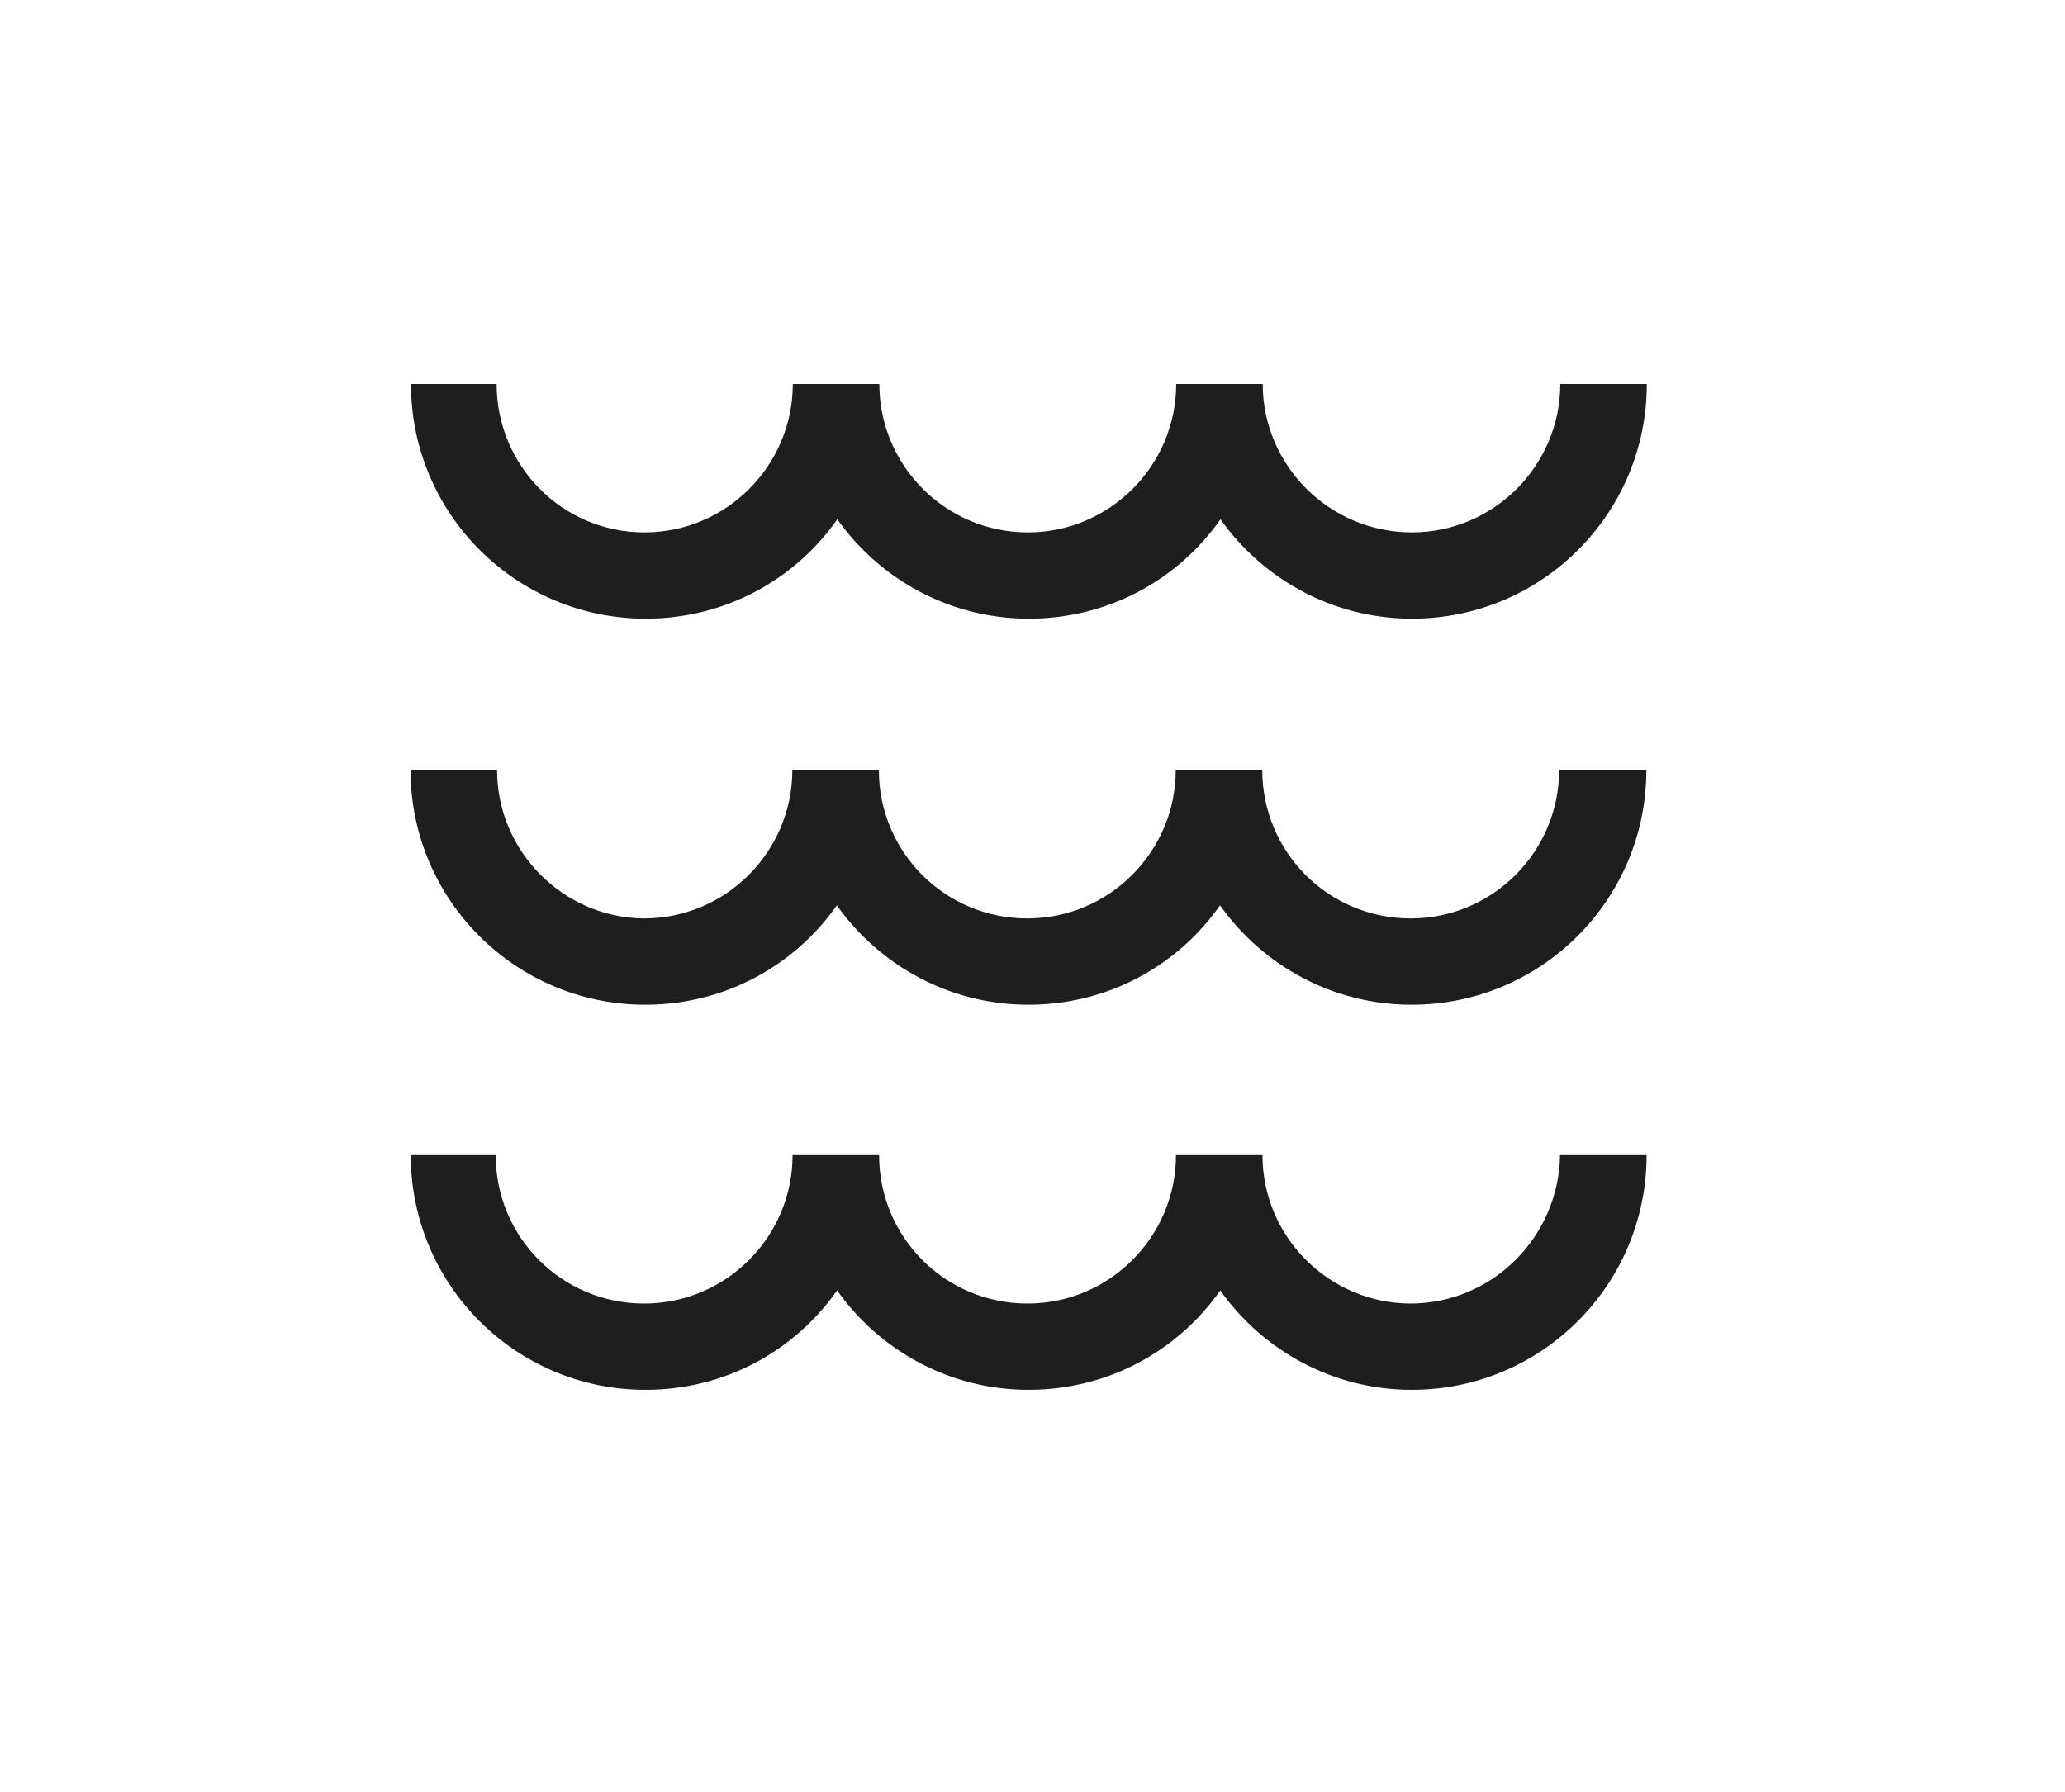
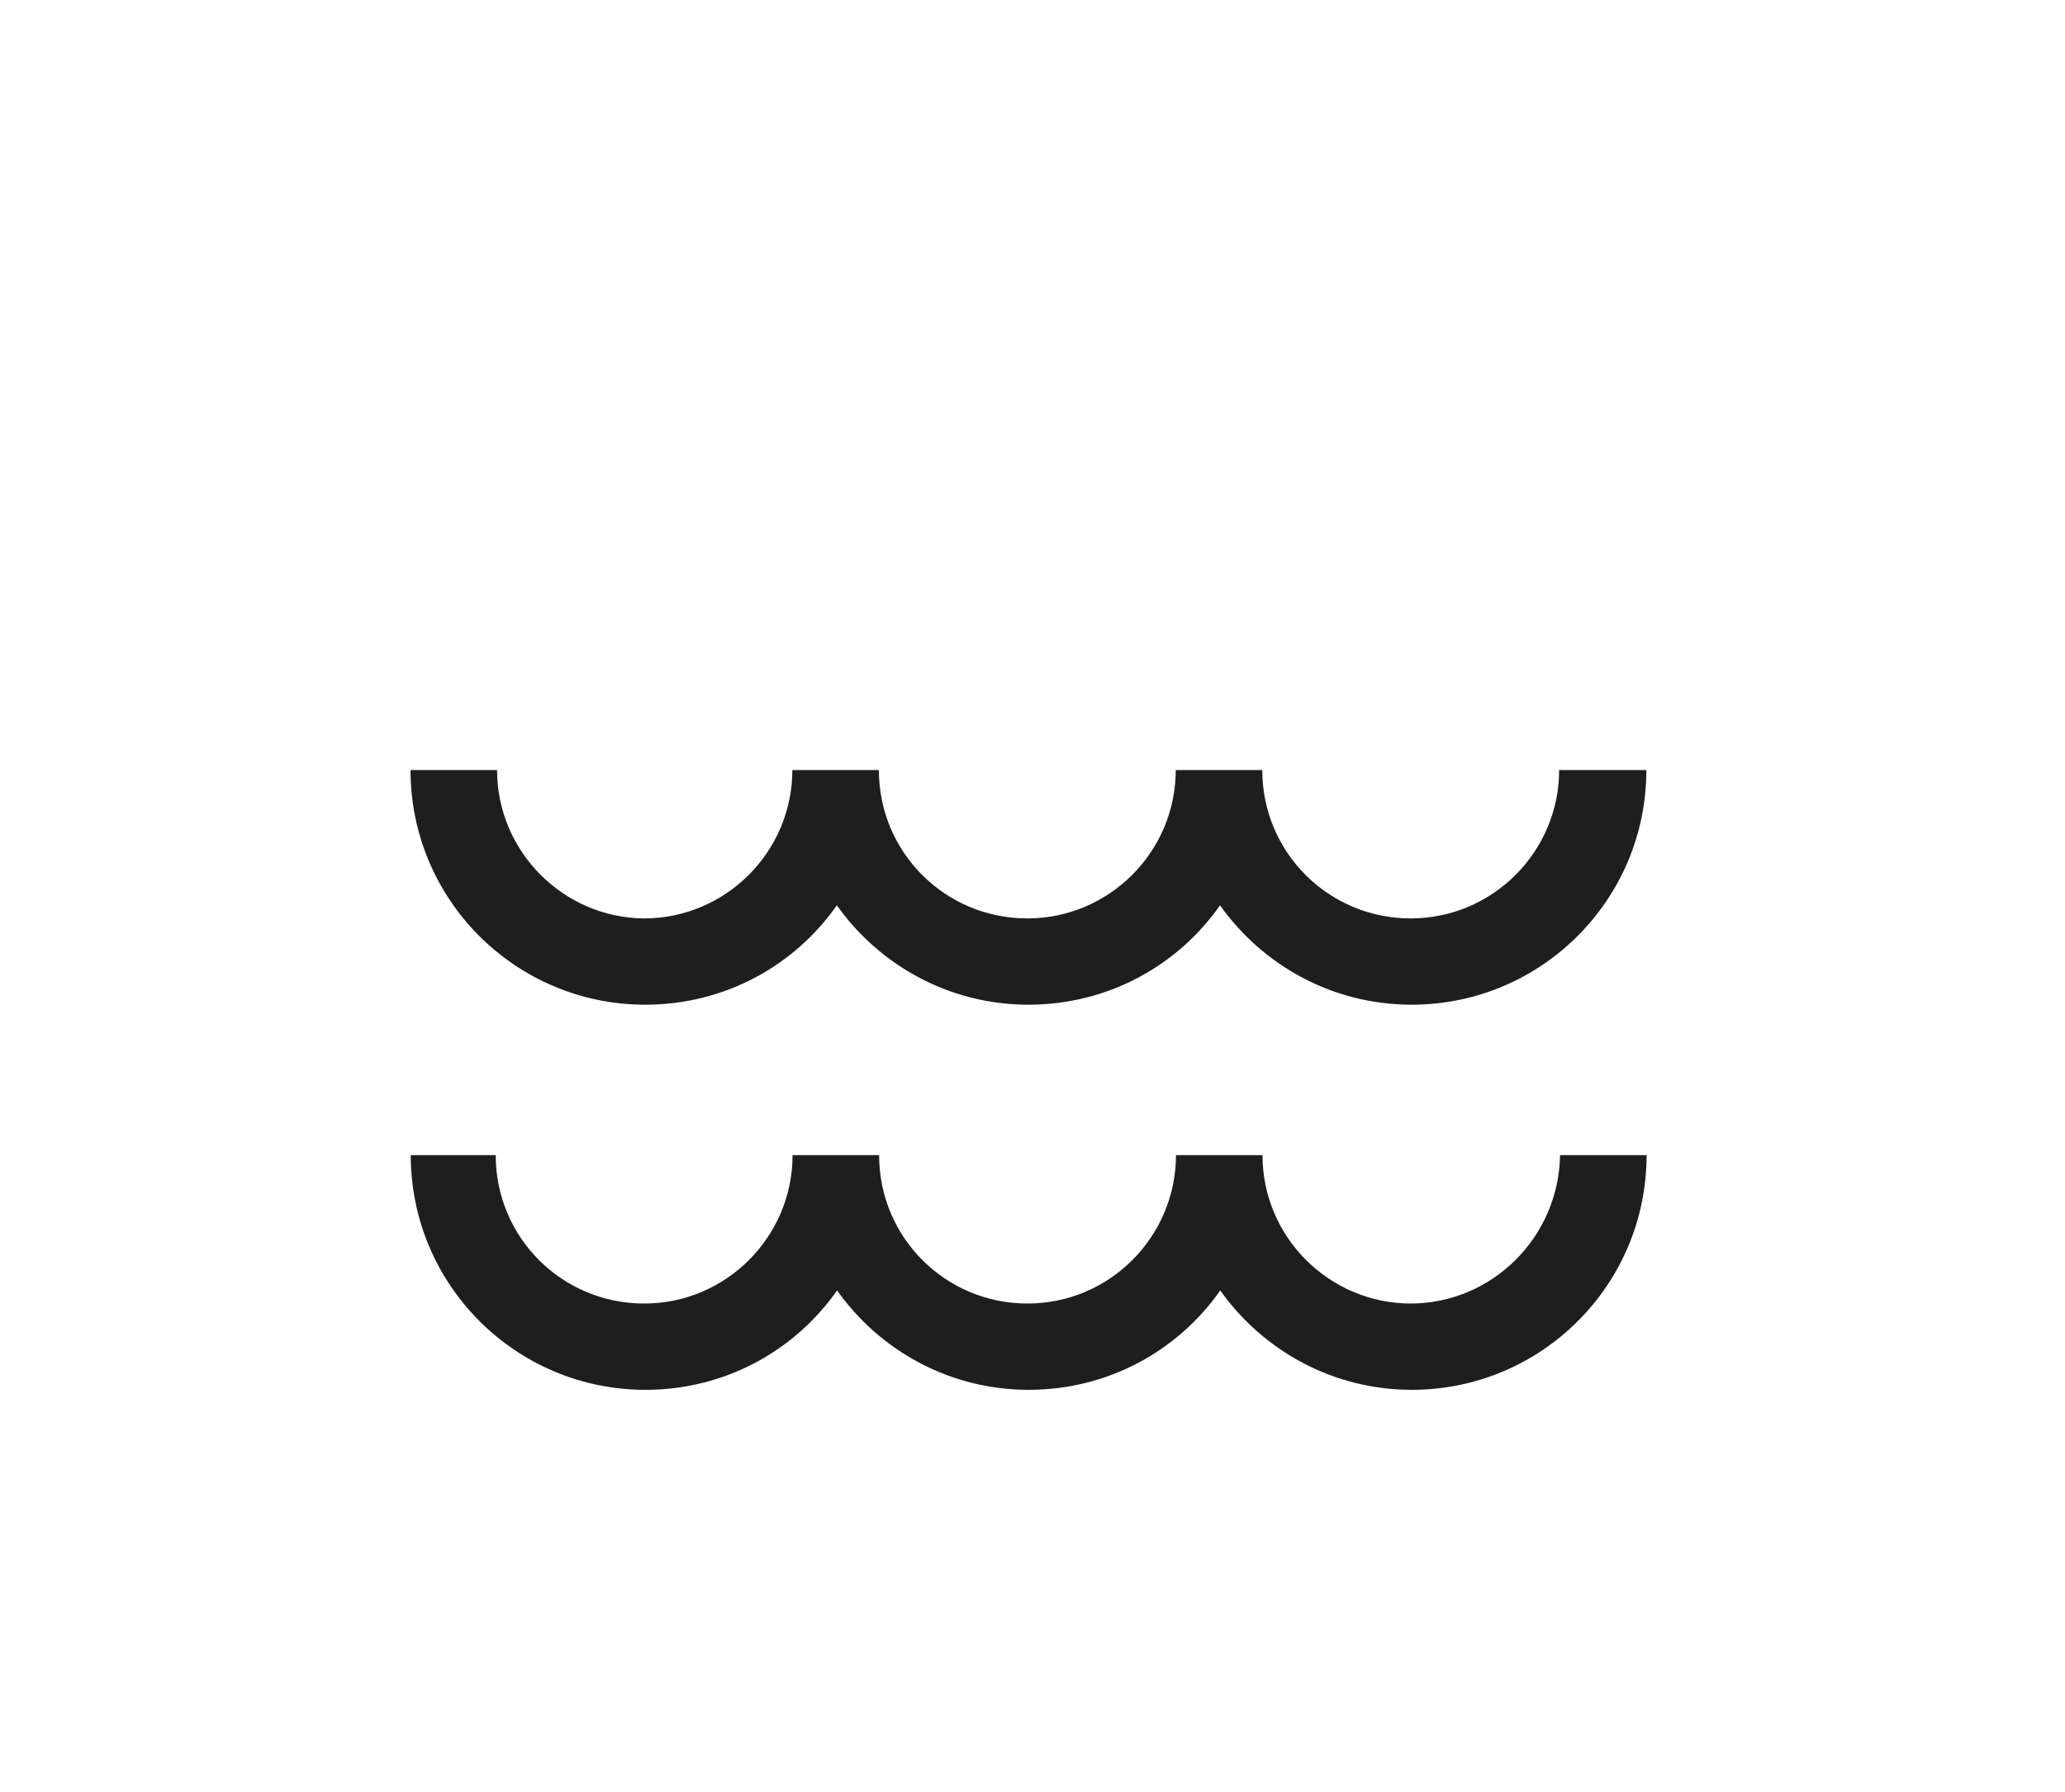
<svg xmlns="http://www.w3.org/2000/svg" id="Layer_1" data-name="Layer 1" viewBox="0 0 91.4 79.32">
  <defs>
    <style>
      .cls-1 {
        fill: #1e1e1e;
        stroke-width: 0px;
      }
    </style>
  </defs>
-   <path class="cls-1" d="m22.02,17h-3.83c0,5.74,4.65,10.39,10.39,10.39,3.51,0,6.6-1.72,8.48-4.4,1.88,2.65,4.97,4.4,8.48,4.4s6.6-1.72,8.48-4.4c1.88,2.65,4.97,4.4,8.48,4.4,5.74,0,10.39-4.65,10.39-10.39h-3.83c0,3.6-2.93,6.57-6.57,6.57s-6.6-2.96-6.6-6.57h-3.83c0,3.6-2.93,6.57-6.57,6.57s-6.57-2.96-6.57-6.57h-3.83c0,3.6-2.93,6.57-6.57,6.57s-6.54-2.96-6.54-6.57Z" />
  <path class="cls-1" d="m69.01,34.09c0,3.6-2.93,6.57-6.57,6.57s-6.57-2.93-6.57-6.57h-3.83c0,3.6-2.93,6.57-6.57,6.57s-6.57-2.93-6.57-6.57h-3.83c0,3.6-2.93,6.57-6.57,6.57-3.57-.03-6.5-2.97-6.5-6.57h-3.83c0,5.74,4.65,10.39,10.39,10.39,3.51,0,6.6-1.72,8.48-4.4,1.88,2.65,4.97,4.4,8.48,4.4s6.6-1.72,8.48-4.4c1.88,2.65,4.97,4.4,8.48,4.4,5.74,0,10.39-4.65,10.39-10.39h-3.89Z" />
  <path class="cls-1" d="m62.45,57.71c-3.6,0-6.57-2.93-6.57-6.57h-3.83c0,3.6-2.93,6.57-6.57,6.57s-6.57-2.93-6.57-6.57h-3.83c0,3.6-2.93,6.57-6.57,6.57s-6.57-2.93-6.57-6.57h-3.76c0,5.74,4.65,10.39,10.39,10.39,3.51,0,6.6-1.72,8.48-4.4,1.88,2.65,4.97,4.4,8.48,4.4s6.6-1.72,8.48-4.4c1.88,2.65,4.97,4.4,8.48,4.4,5.74,0,10.39-4.65,10.39-10.39h-3.83c-.06,3.63-3,6.57-6.63,6.57Z" />
</svg>